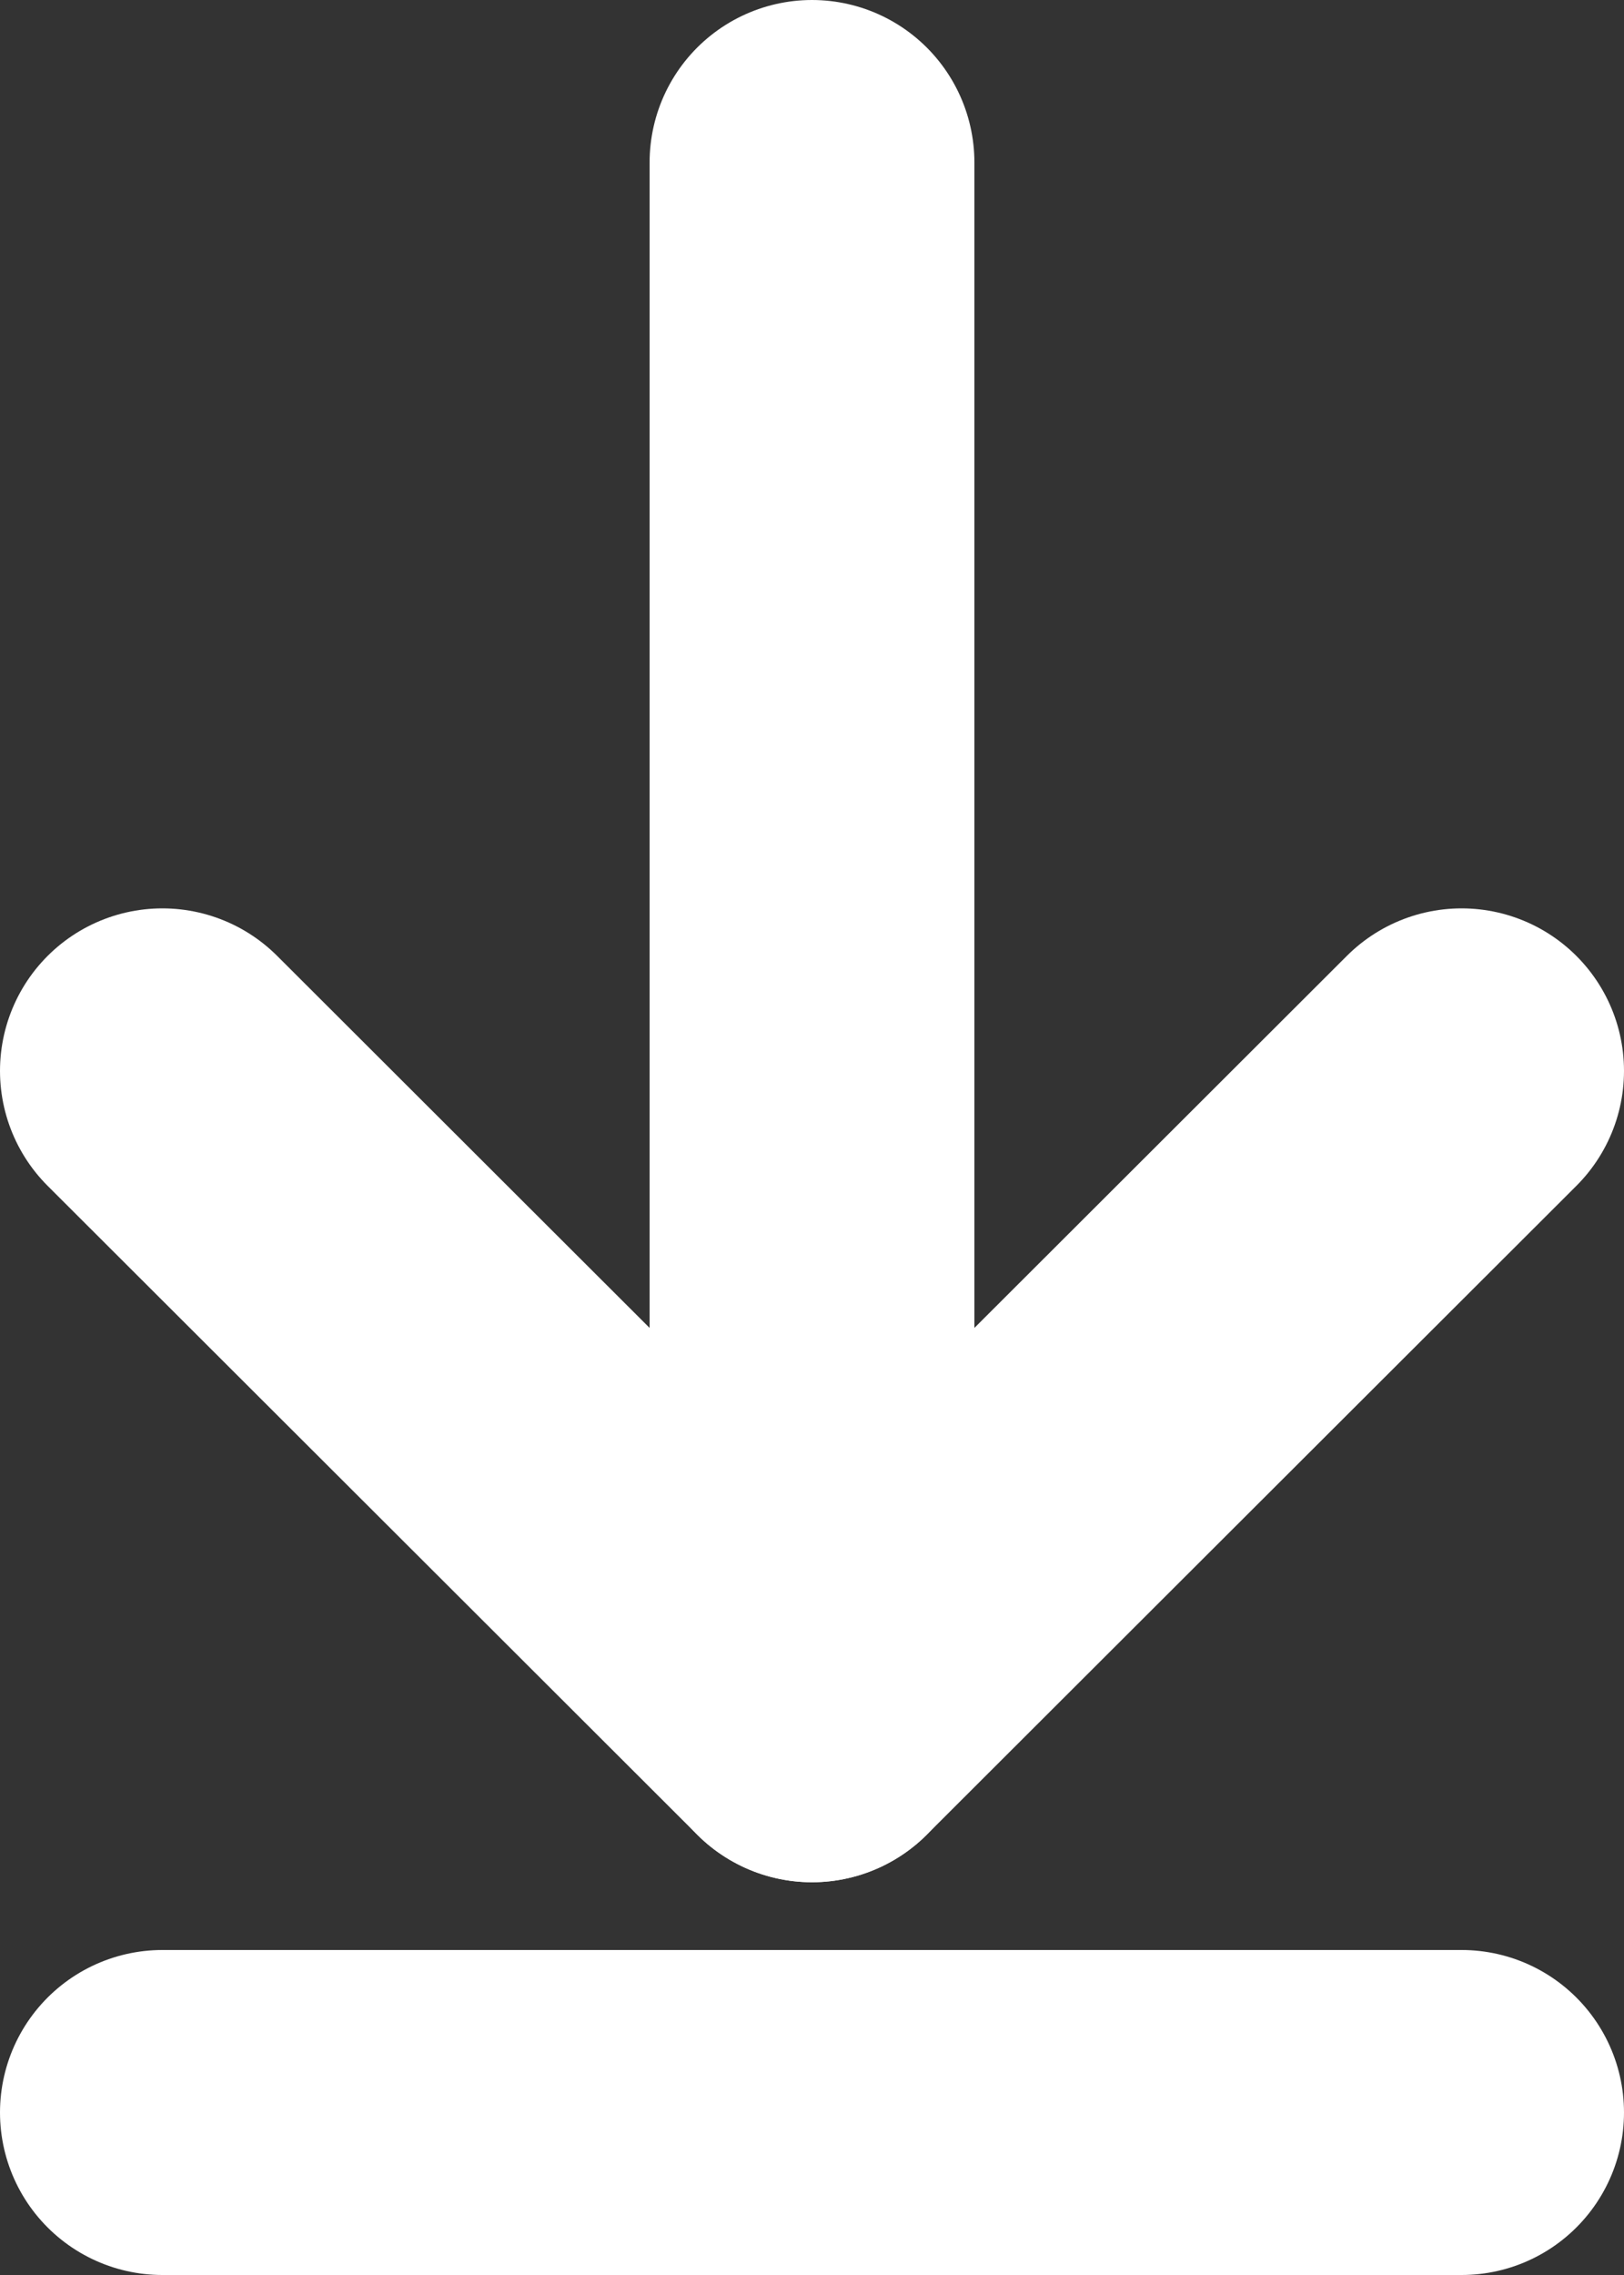
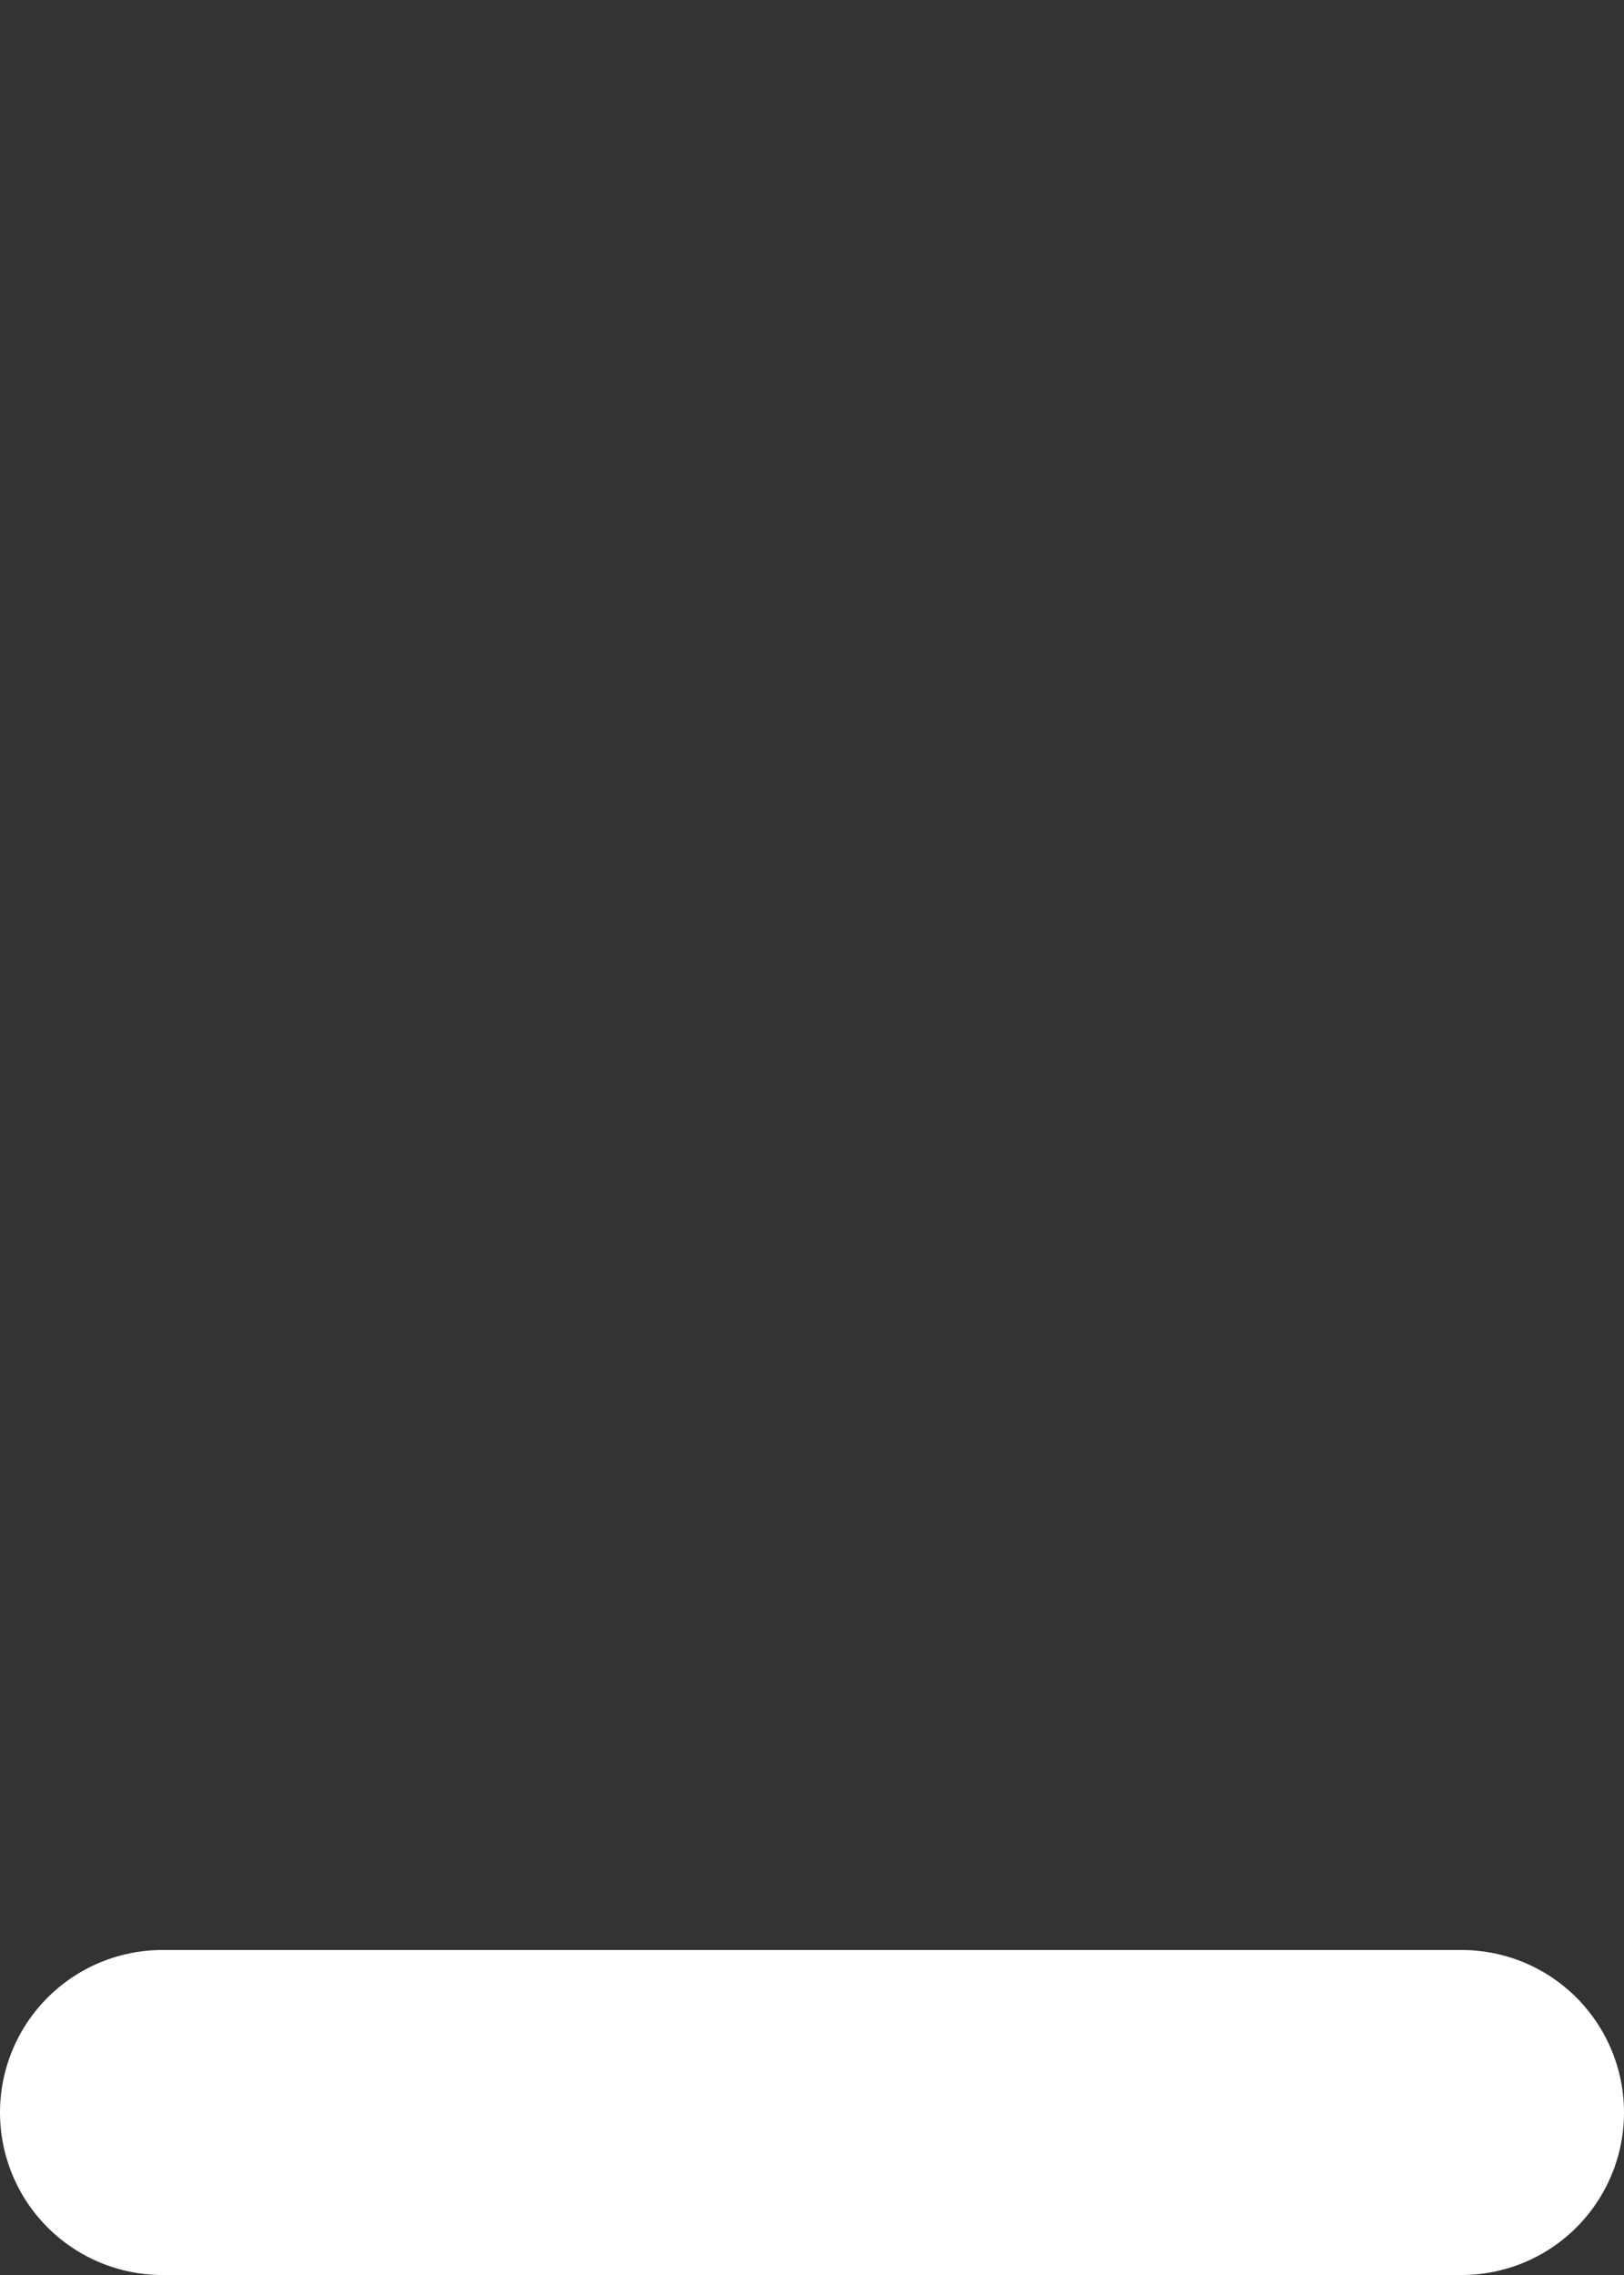
<svg xmlns="http://www.w3.org/2000/svg" width="10" height="14" viewBox="0 0 10 14" fill="none">
  <rect x="0" y="0" width="10" height="14" fill="#333333" stroke="none" />
-   <path d="M5 1L5 10.583" stroke="white" stroke-width="2" stroke-linecap="round" stroke-linejoin="round" />
-   <path d="M1 6.59L5 10.583L9 6.59" stroke="white" stroke-width="2" stroke-linecap="round" stroke-linejoin="round" />
  <path d="M1 13H9" stroke="white" stroke-width="2" stroke-linecap="round" stroke-linejoin="round" />
</svg>